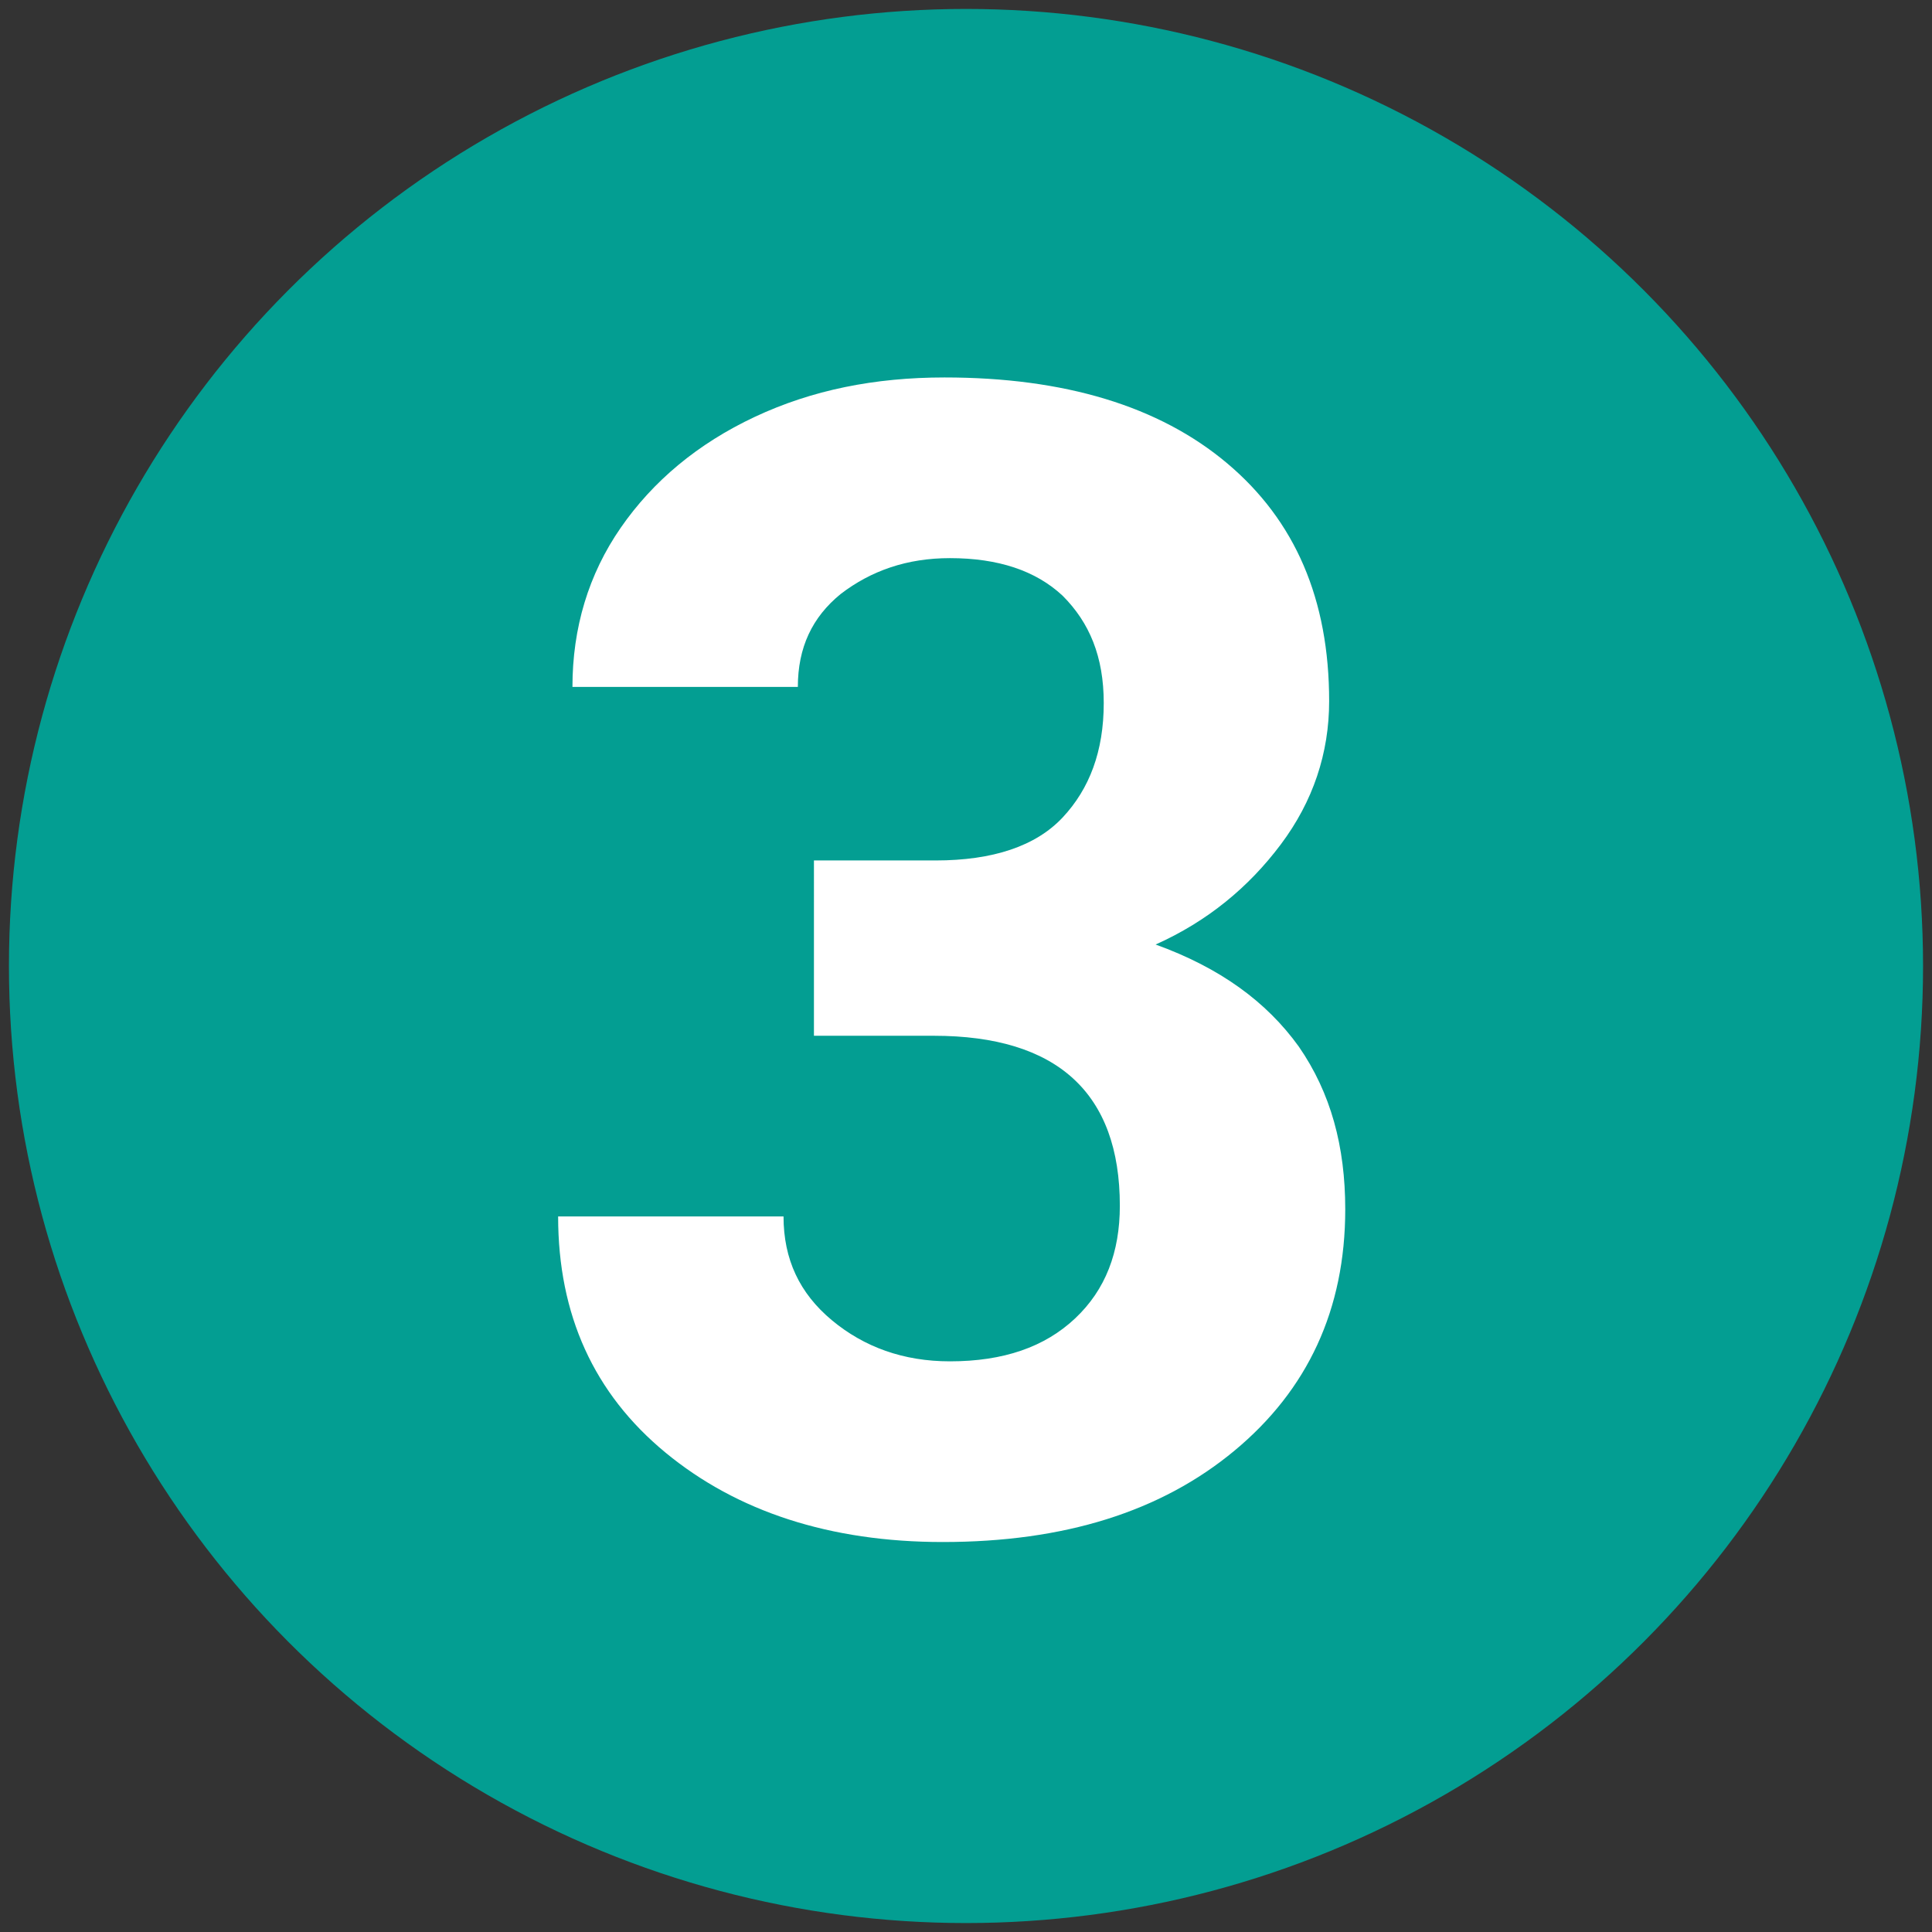
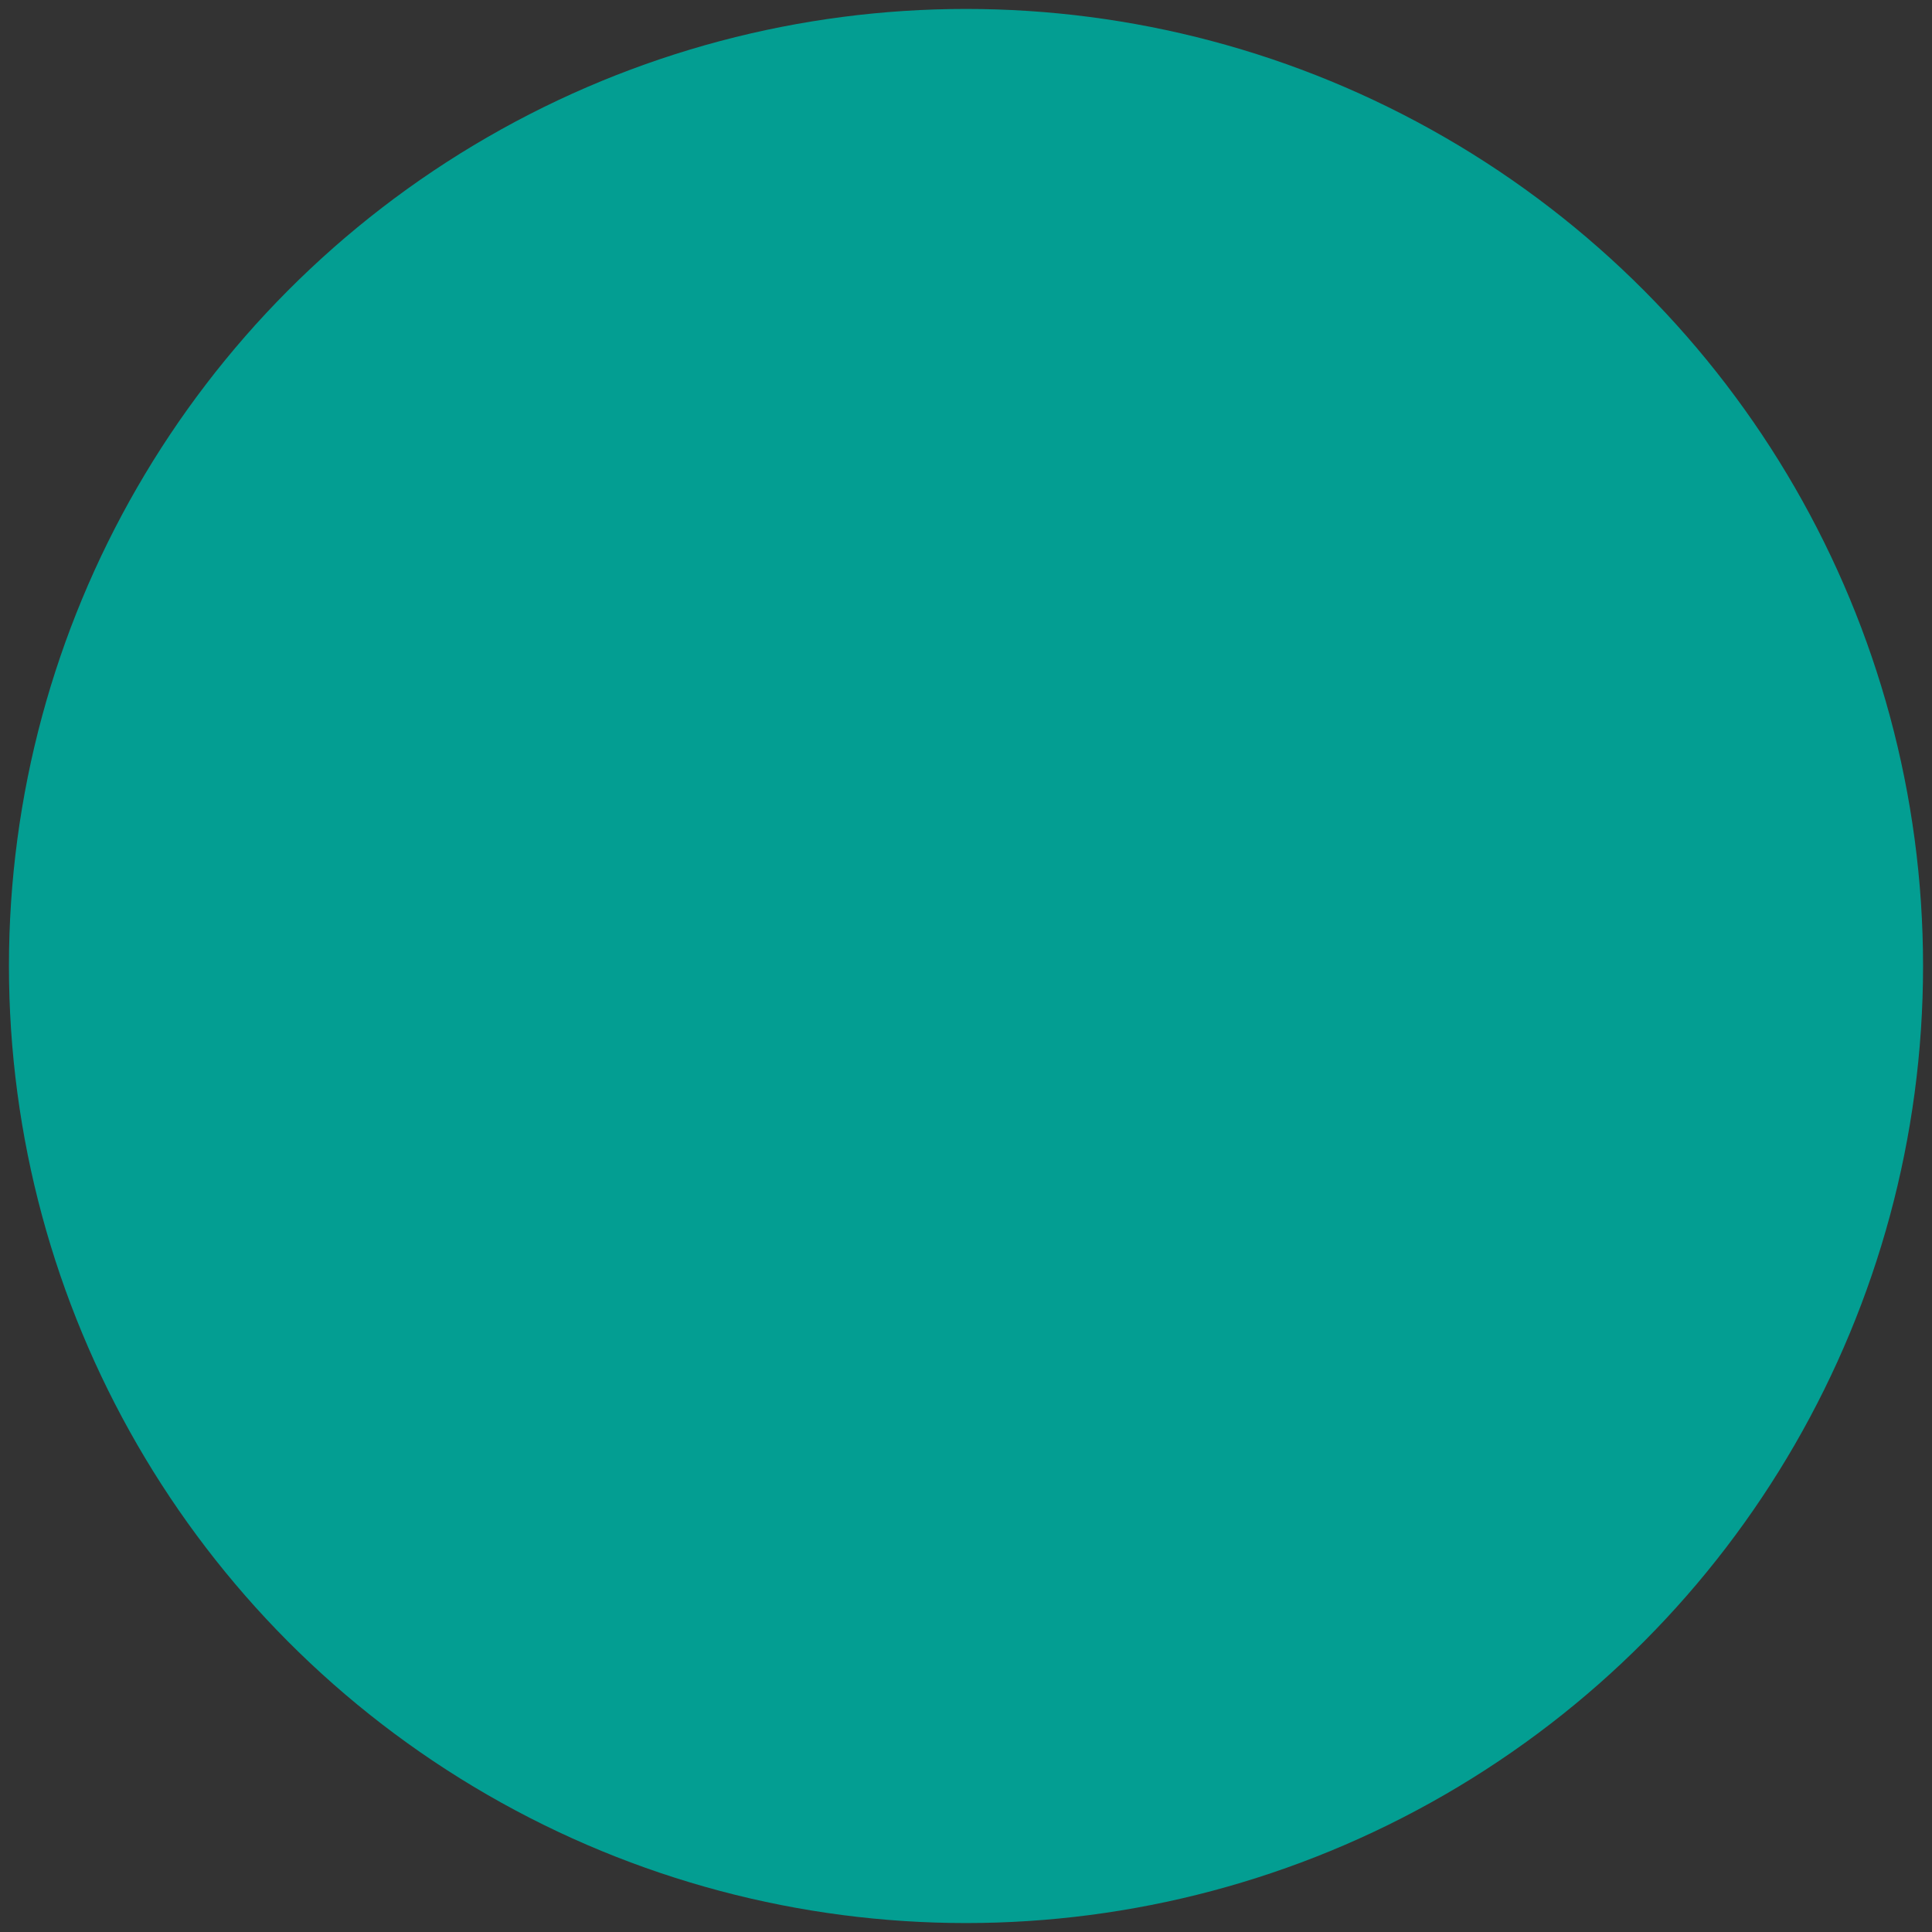
<svg xmlns="http://www.w3.org/2000/svg" version="1.1" x="0px" y="0px" viewBox="0 0 108 108" style="enable-background:new 0 0 108 108;" xml:space="preserve">
  <rect x="0" y="0" width="108" height="108" fill="#333333" stroke="none" />
  <style type="text/css">
	.ol-03-number-0{fill:#039e92;}
	.ol-03-number-1{display:none;}
	.ol-03-number-2{display:inline;enable-background:new    ;}
	.ol-03-number-3{fill:#FFFFFF;}
	.ol-03-number-4{enable-background:new    ;}
</style>
  <g id="Livello_1">
    <circle id="Ellisse_59" class="ol-03-number-0" cx="54" cy="54" r="53.5" />
  </g>
  <g id="_x31_" class="ol-03-number-1">
    <g class="ol-03-number-2">
      <path class="ol-03-number-3" d="M63.1,88.7H50.5V40.2l-15,4.7V34.6l26.3-9.4h1.3V88.7z" />
    </g>
  </g>
  <g id="_x32_" class="ol-03-number-1">
    <g class="ol-03-number-2">
-       <path class="ol-03-number-3" d="M76.2,83.4H32.8v-8.6l20.5-21.9c2.8-3.1,4.9-5.8,6.2-8.1c1.3-2.3,2-4.5,2-6.5c0-2.8-0.7-5-2.1-6.6    c-1.4-1.6-3.5-2.4-6.1-2.4c-2.8,0-5.1,1-6.7,2.9c-1.6,2-2.5,4.5-2.5,7.7H31.5c0-3.9,0.9-7.4,2.8-10.6c1.8-3.2,4.4-5.7,7.8-7.5    c3.4-1.8,7.2-2.7,11.5-2.7c6.5,0,11.6,1.6,15.2,4.7s5.4,7.6,5.4,13.3c0,3.1-0.8,6.3-2.4,9.6c-1.6,3.3-4.4,7-8.4,11.4L49,73.3h27.3    V83.4z" />
-     </g>
+       </g>
  </g>
  <g id="_x33_">
    <g class="ol-03-number-4">
-       <path class="ol-03-number-3" d="M45.6,48.1h6.7c3.2,0,5.6-0.8,7.1-2.4c1.5-1.6,2.3-3.7,2.3-6.4c0-2.6-0.8-4.5-2.3-6c-1.5-1.4-3.6-2.1-6.3-2.1    c-2.4,0-4.4,0.7-6.1,2c-1.6,1.3-2.4,3-2.4,5.2H32c0-3.3,0.9-6.3,2.7-8.9c1.8-2.6,4.3-4.7,7.5-6.2c3.2-1.5,6.7-2.2,10.6-2.2    c6.7,0,12,1.6,15.8,4.8c3.8,3.2,5.7,7.6,5.7,13.3c0,2.9-0.9,5.6-2.7,8s-4.1,4.3-7,5.6c3.6,1.3,6.2,3.2,8,5.7    c1.8,2.6,2.6,5.6,2.6,9.1c0,5.6-2.1,10.1-6.2,13.5c-4.1,3.4-9.5,5.1-16.3,5.1c-6.3,0-11.5-1.7-15.5-5c-4-3.3-6-7.7-6-13.2h12.6    c0,2.4,0.9,4.3,2.7,5.8c1.8,1.5,4,2.3,6.6,2.3c3,0,5.3-0.8,7-2.4c1.7-1.6,2.5-3.7,2.5-6.3c0-6.3-3.5-9.5-10.4-9.5h-6.7V48.1z" />
-     </g>
+       </g>
  </g>
  <g id="_x34_" class="ol-03-number-1">
    <g class="ol-03-number-2">
-       <path class="ol-03-number-3" d="M70,61h7.2v10.1H70v13.7H57.4V71.2h-26l-0.6-7.9l26.4-41.8H70V61z M43.4,61h14V38.7l-0.8,1.4L43.4,61z" />
-     </g>
+       </g>
  </g>
</svg>